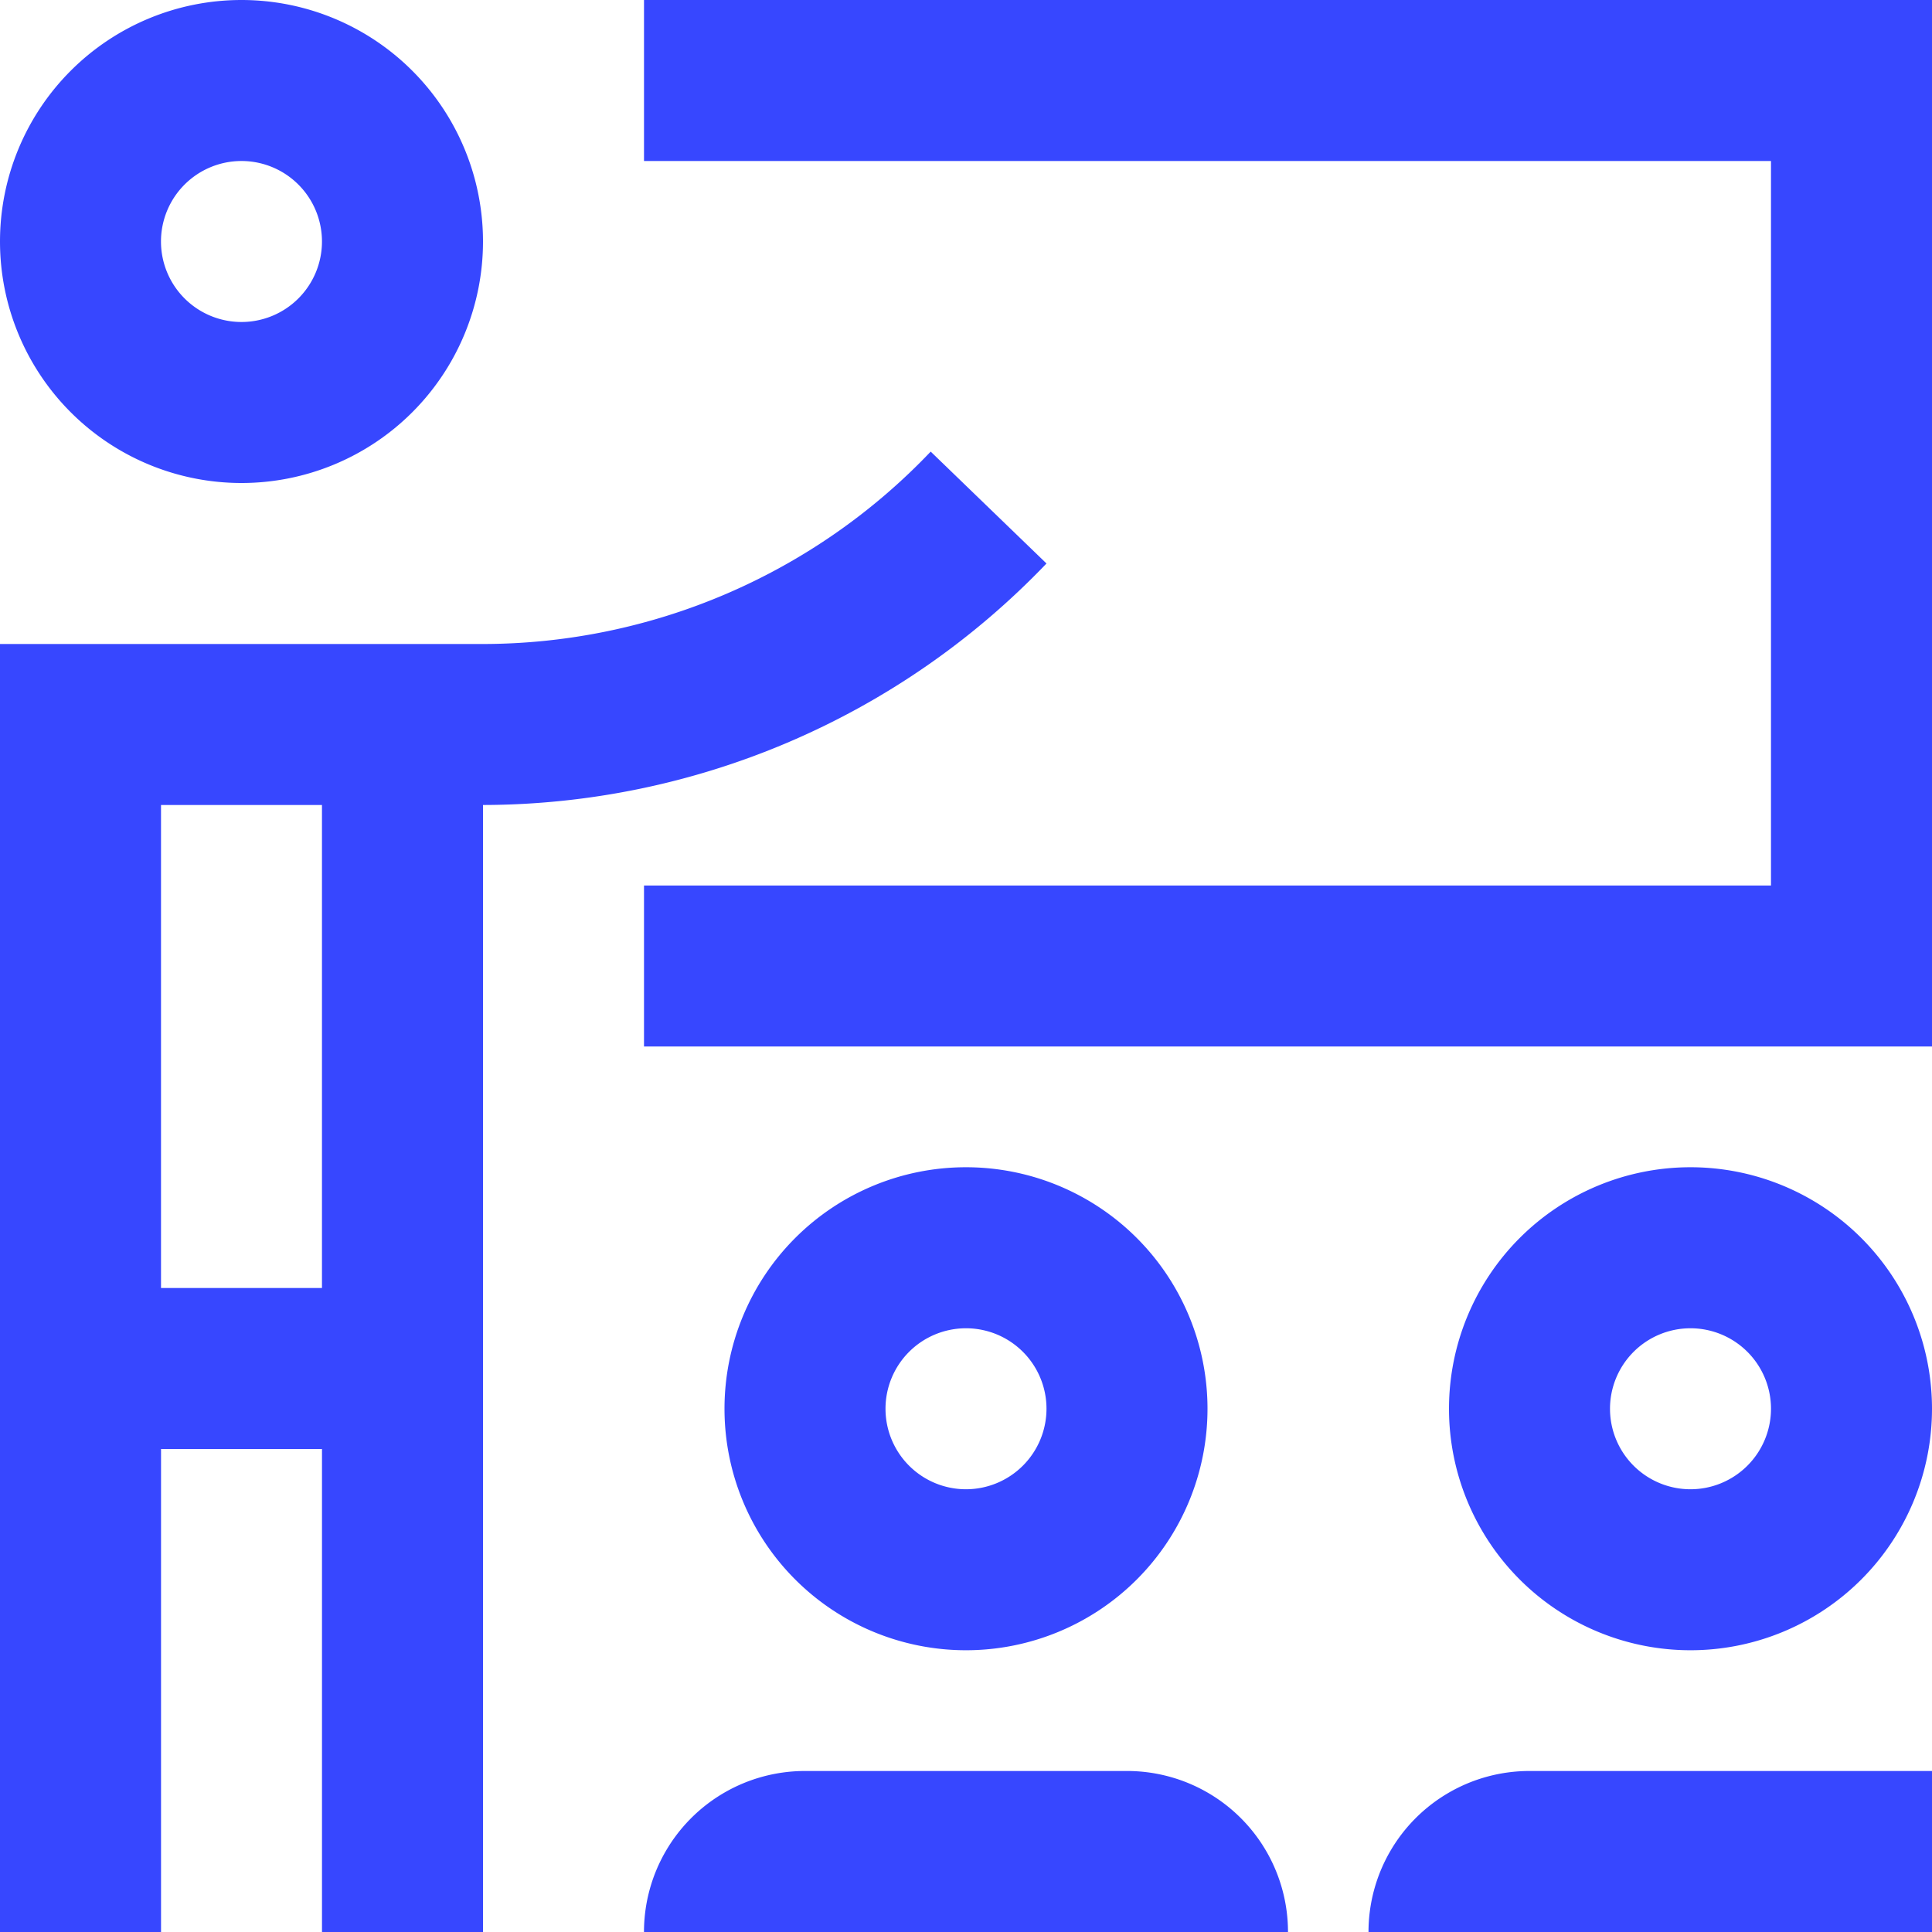
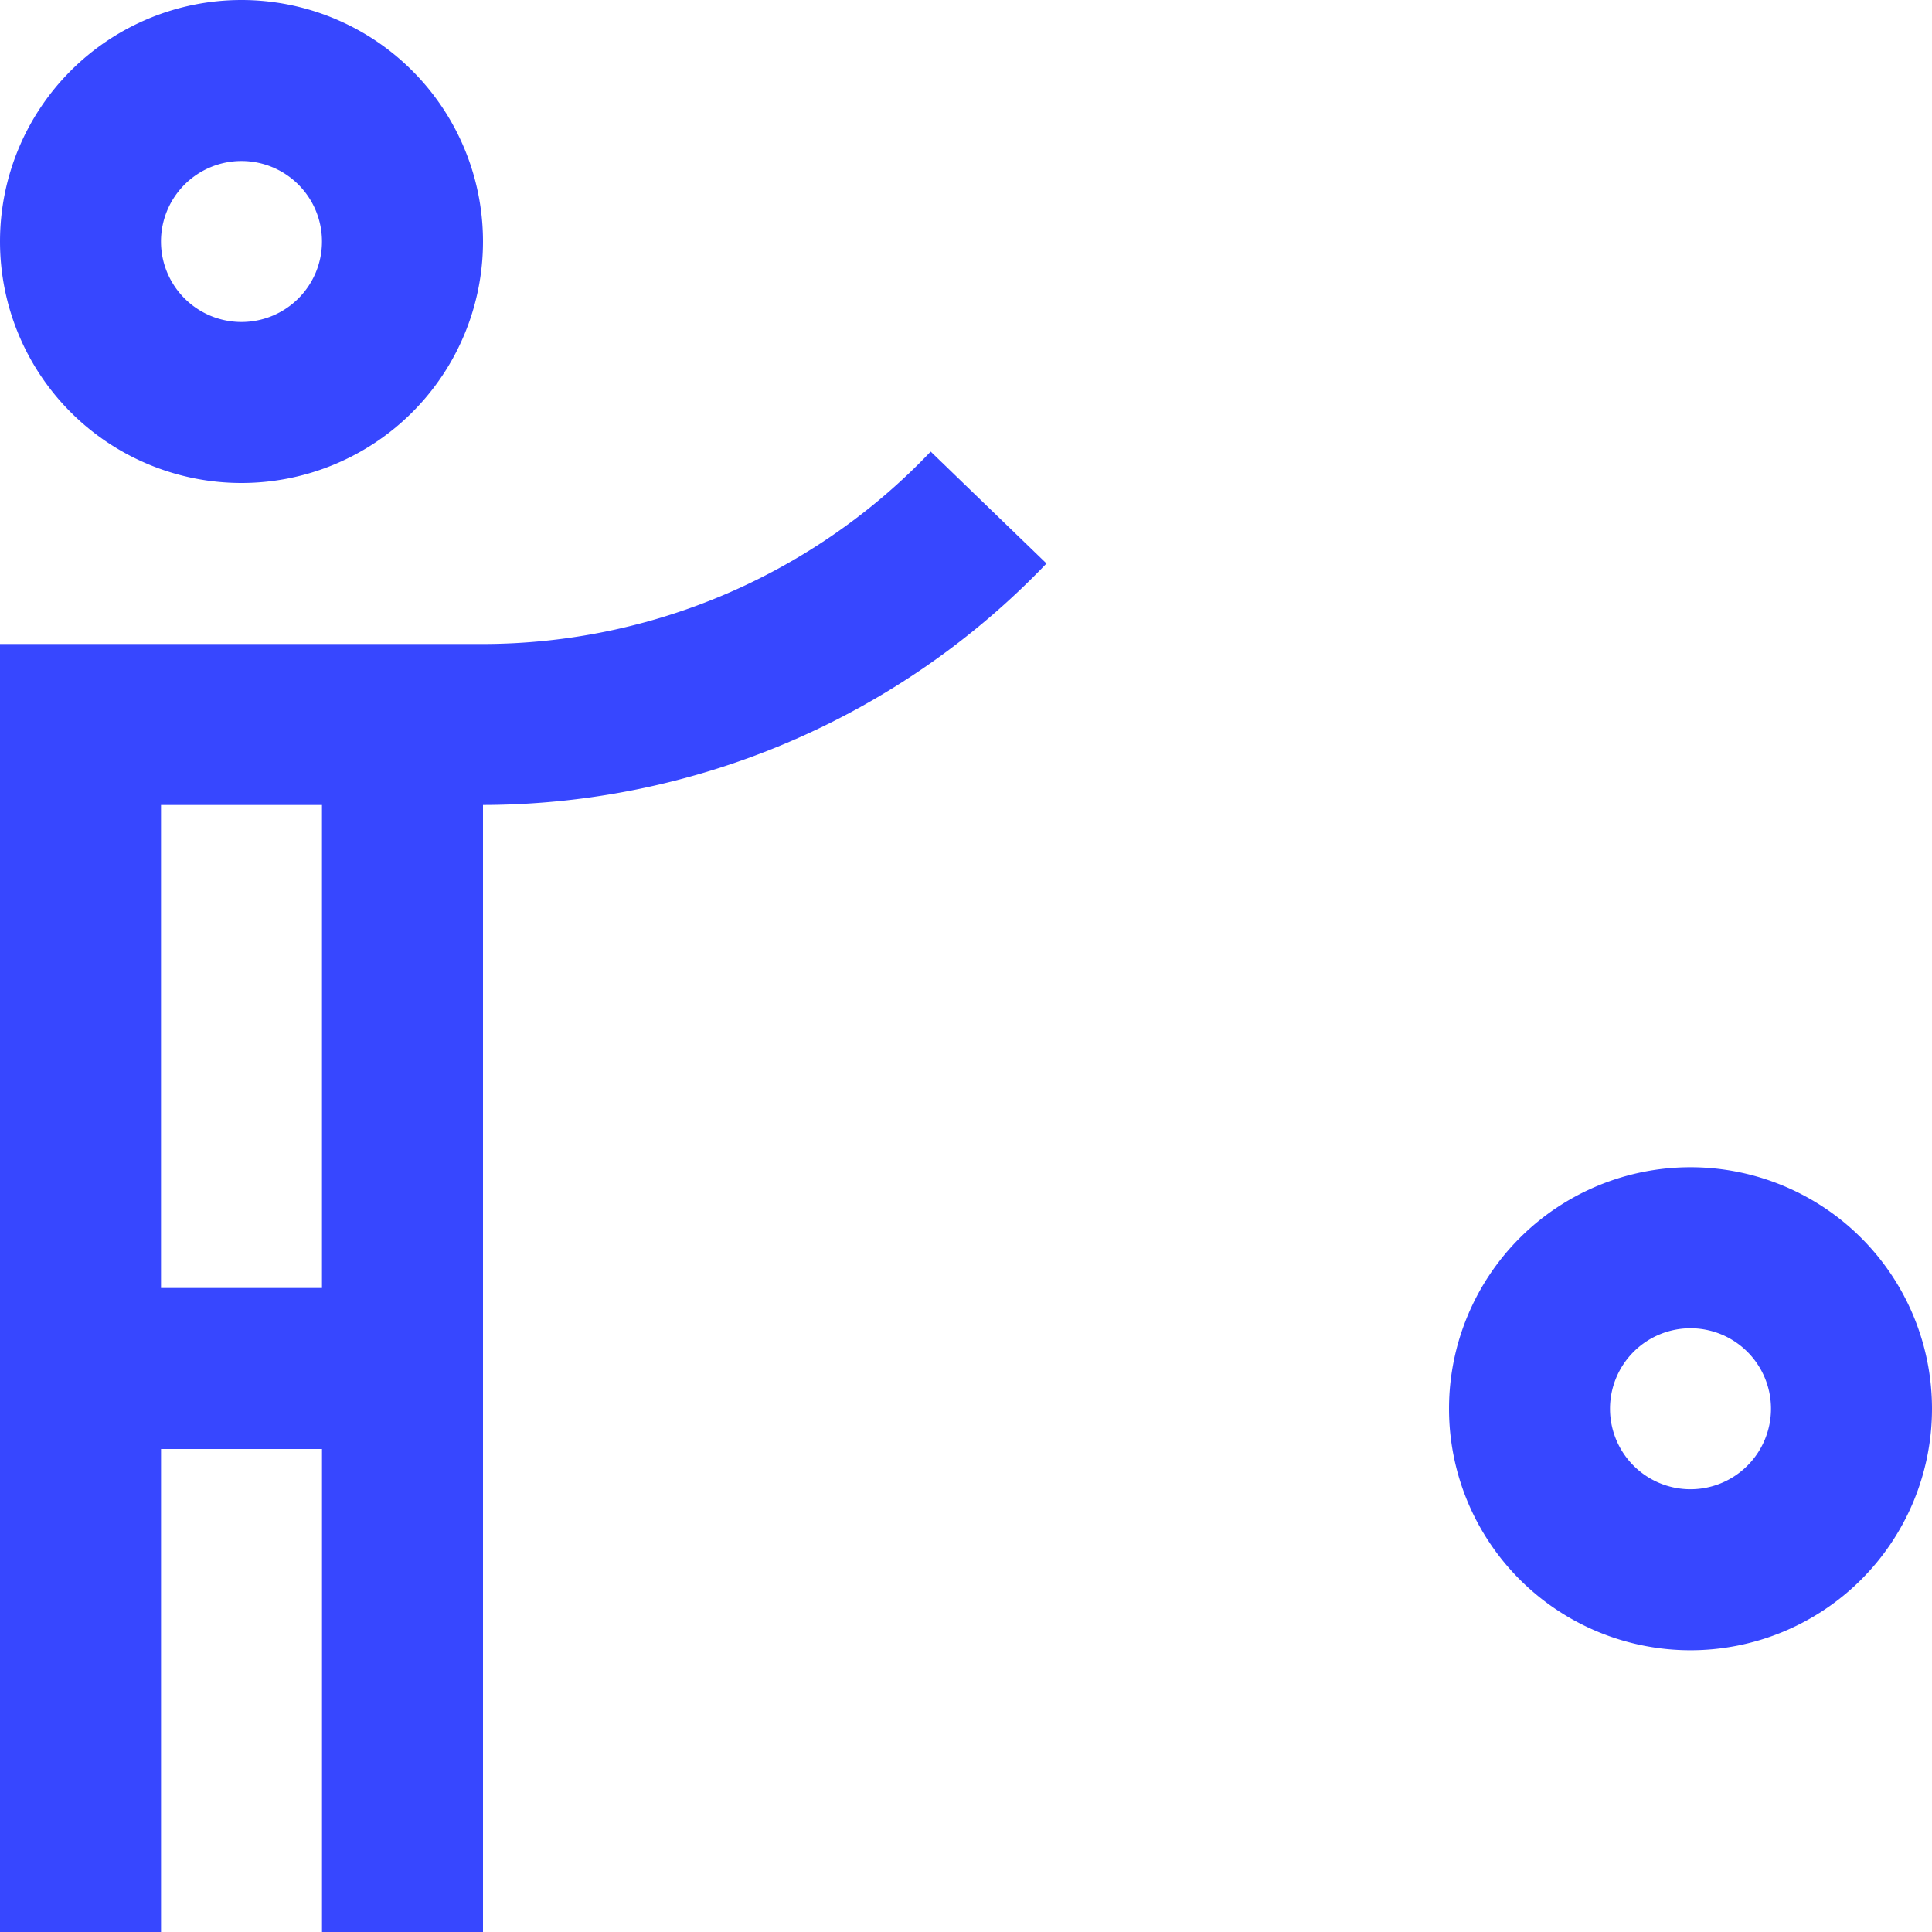
<svg xmlns="http://www.w3.org/2000/svg" width="80" height="80" viewBox="0 0 80 80">
  <g transform="translate(-10 -10)">
-     <path d="M50,58.333a10,10,0,1,0,10,10A10,10,0,0,0,50,58.333Zm0,13.334a3.333,3.333,0,1,1,3.333-3.334A3.336,3.336,0,0,1,50,71.667Z" fill="#3747ff" />
-     <path d="M56.667,83.333H43.333A6.667,6.667,0,0,0,36.666,90H63.333A6.664,6.664,0,0,0,56.667,83.333Z" fill="#3747ff" />
    <path d="M80,58.333a10,10,0,1,0,10,10A10,10,0,0,0,80,58.333Zm0,13.334a3.333,3.333,0,1,1,3.333-3.334A3.335,3.335,0,0,1,80,71.667Z" fill="#3747ff" />
-     <path d="M90,83.333H73.333A6.666,6.666,0,0,0,66.667,90H90Z" fill="#3747ff" />
+     <path d="M90,83.333H73.333H90Z" fill="#3747ff" />
    <path d="M20,10A10,10,0,1,0,30,20,10,10,0,0,0,20,10Zm0,13.333A3.333,3.333,0,1,1,23.332,20,3.332,3.332,0,0,1,20,23.333Z" fill="#3747ff" />
-     <path d="M90,10H36.667v6.667H83.333v30H36.667v6.666H90Z" fill="#3747ff" />
    <path d="M48.538,28.7A25.628,25.628,0,0,1,30,36.667H10V90h6.668V70h6.665V90H30V43.333a32.364,32.364,0,0,0,23.333-10ZM23.332,63.333H16.667v-20h6.665Z" fill="#3747ff" />
  </g>
</svg>